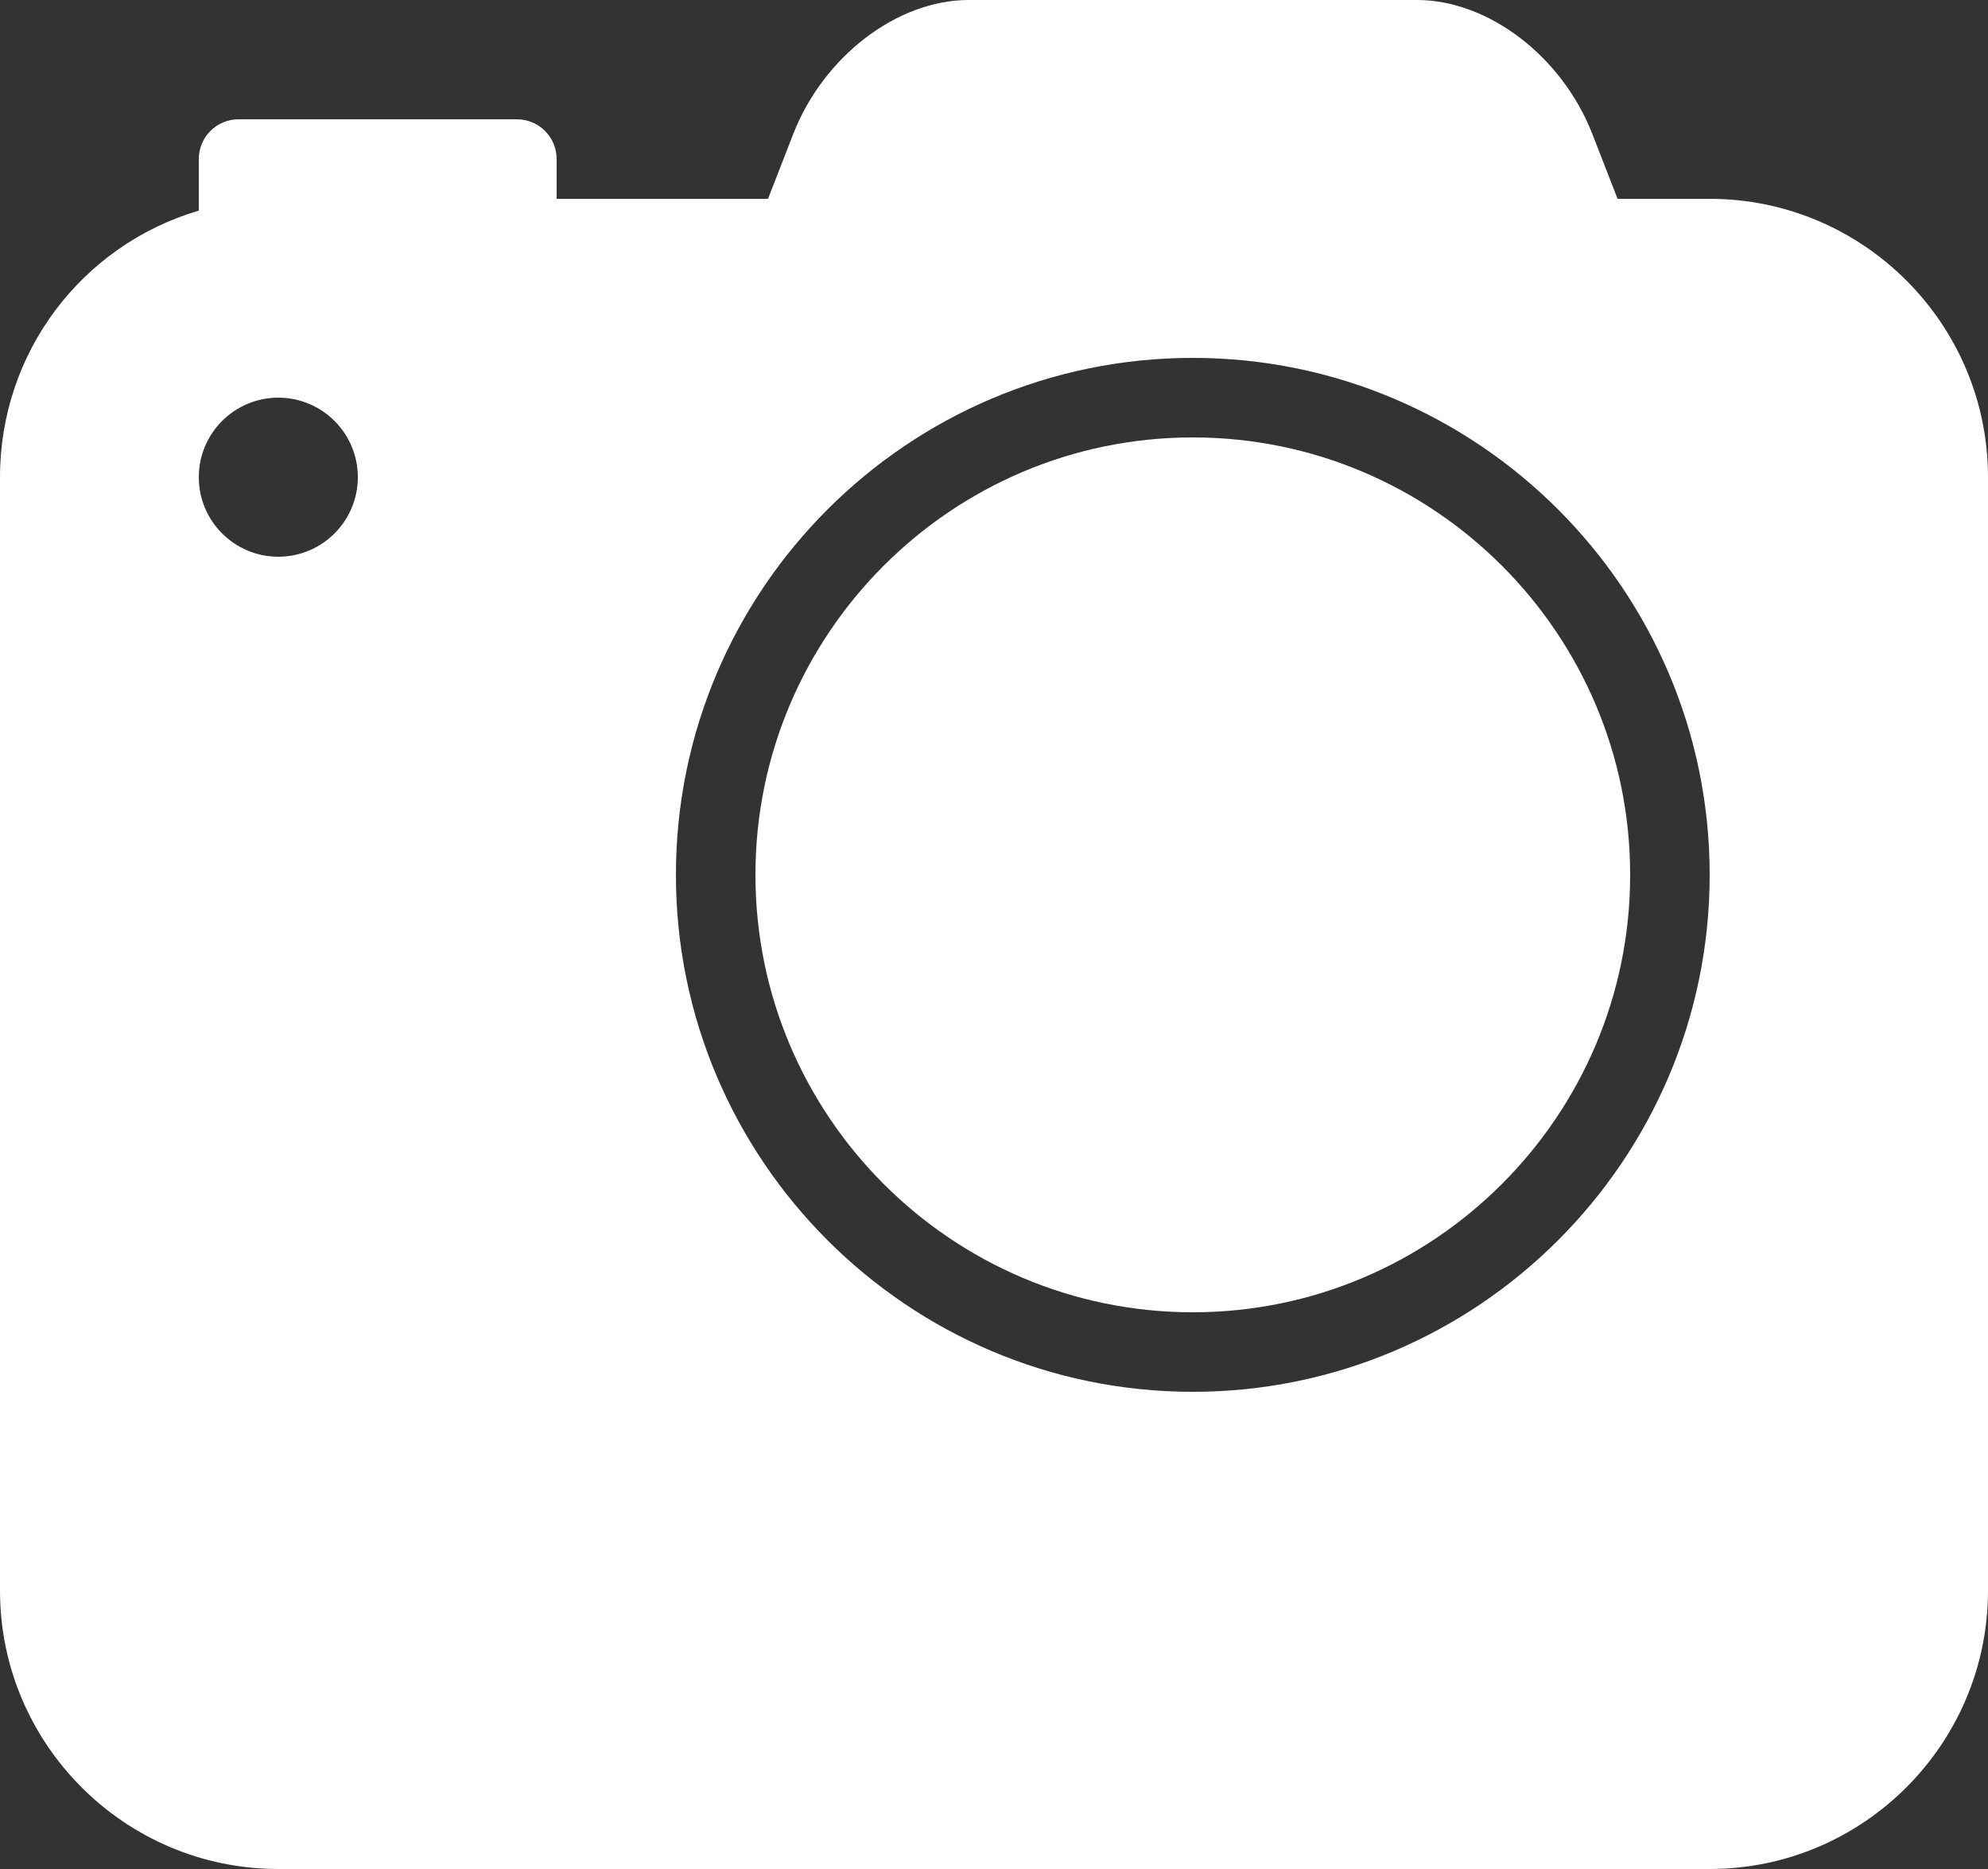
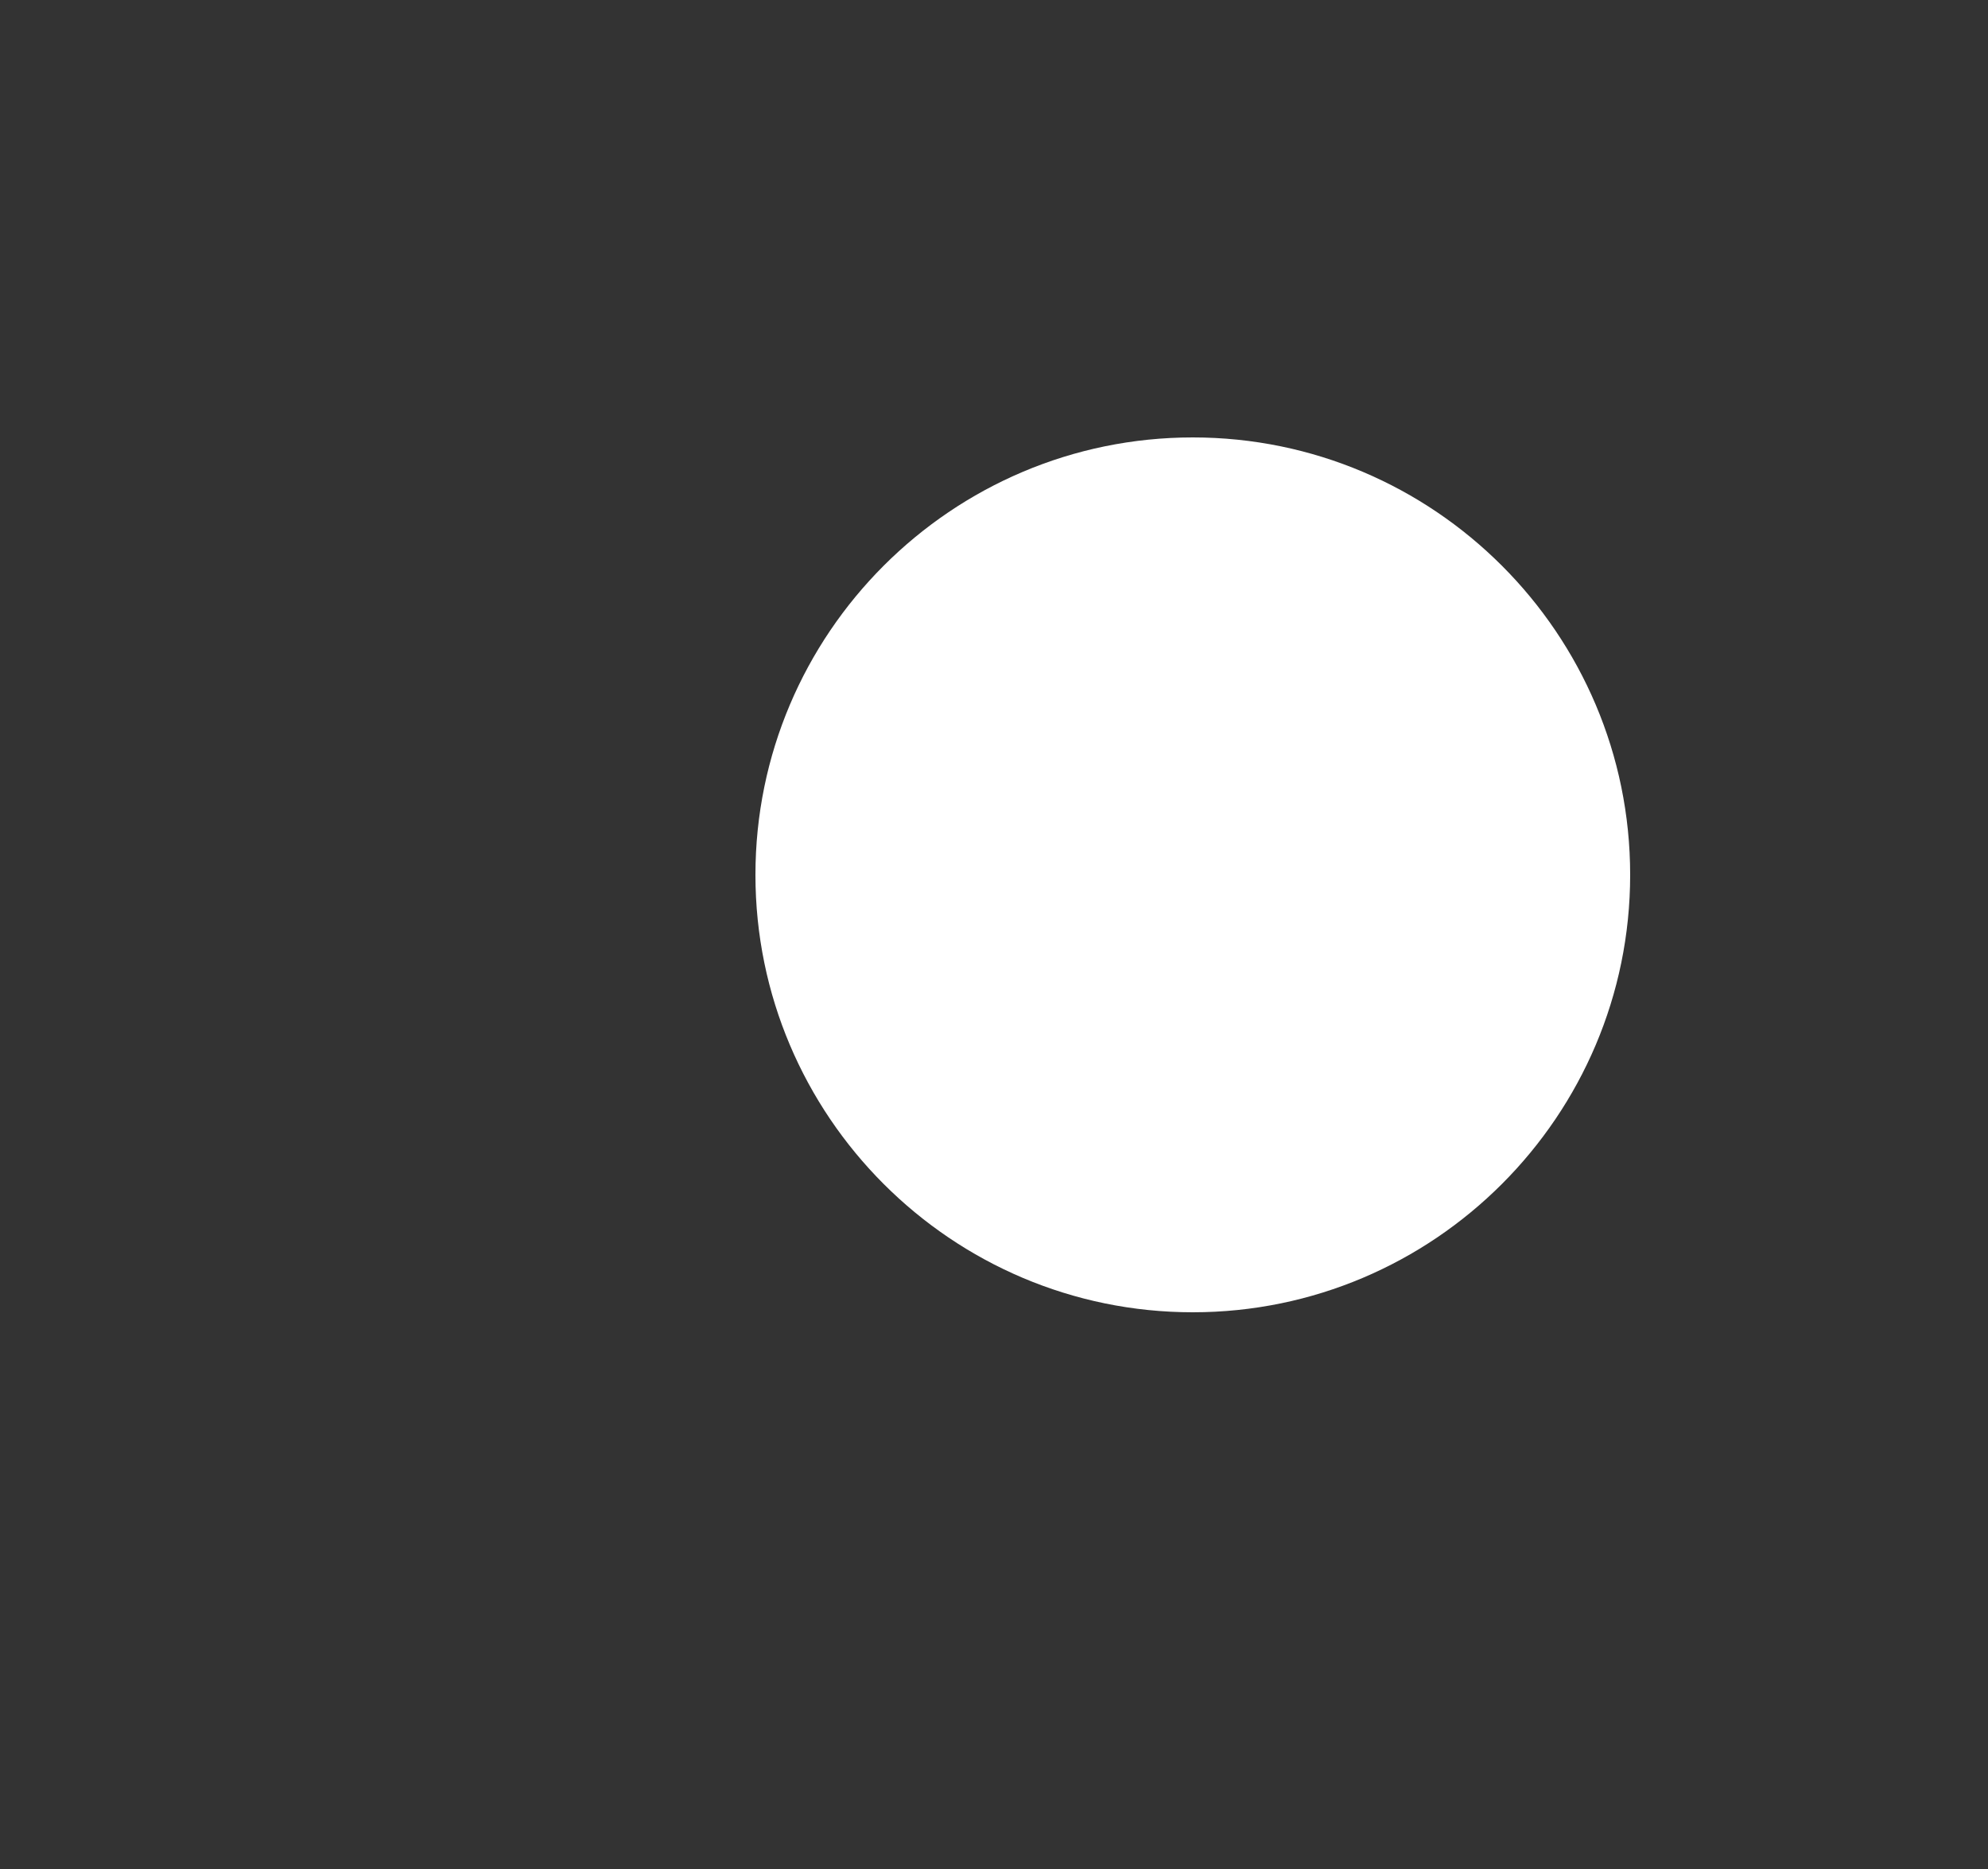
<svg xmlns="http://www.w3.org/2000/svg" fill="#ffffff" height="47" preserveAspectRatio="xMidYMid meet" version="1" viewBox="0.0 1.0 50.0 47.0" width="50" zoomAndPan="magnify">
  <rect x="0.0" y="1.0" width="50.0" height="47.0" fill="#333333" stroke="none" />
  <g id="change1_1">
    <path d="M30,12c-6.065,0-11,4.935-11,11s4.935,11,11,11c6.065,0,11-4.935,11-11S36.065,12,30,12z" fill="inherit" />
-     <path d="M43,6h-2.316L40.05,4.373C39.29,2.418,37.434,1,35.637,1H24.363c-1.797,0-3.653,1.418-4.413,3.372L19.316,6H14V5 c0-0.553-0.447-1-1-1H6C5.447,4,5,4.447,5,5v1.296C2.058,7.165,0,9.862,0,13v28c0,3.859,3.141,7,7,7h36c3.859,0,7-3.141,7-7V13 C50,9.141,46.859,6,43,6z M7,15c-1.105,0-2-0.896-2-2s0.895-2,2-2c1.104,0,2,0.896,2,2S8.104,15,7,15z M30,36 c-7.168,0-13-5.832-13-13s5.832-13,13-13s13,5.832,13,13S37.168,36,30,36z" fill="inherit" />
  </g>
</svg>